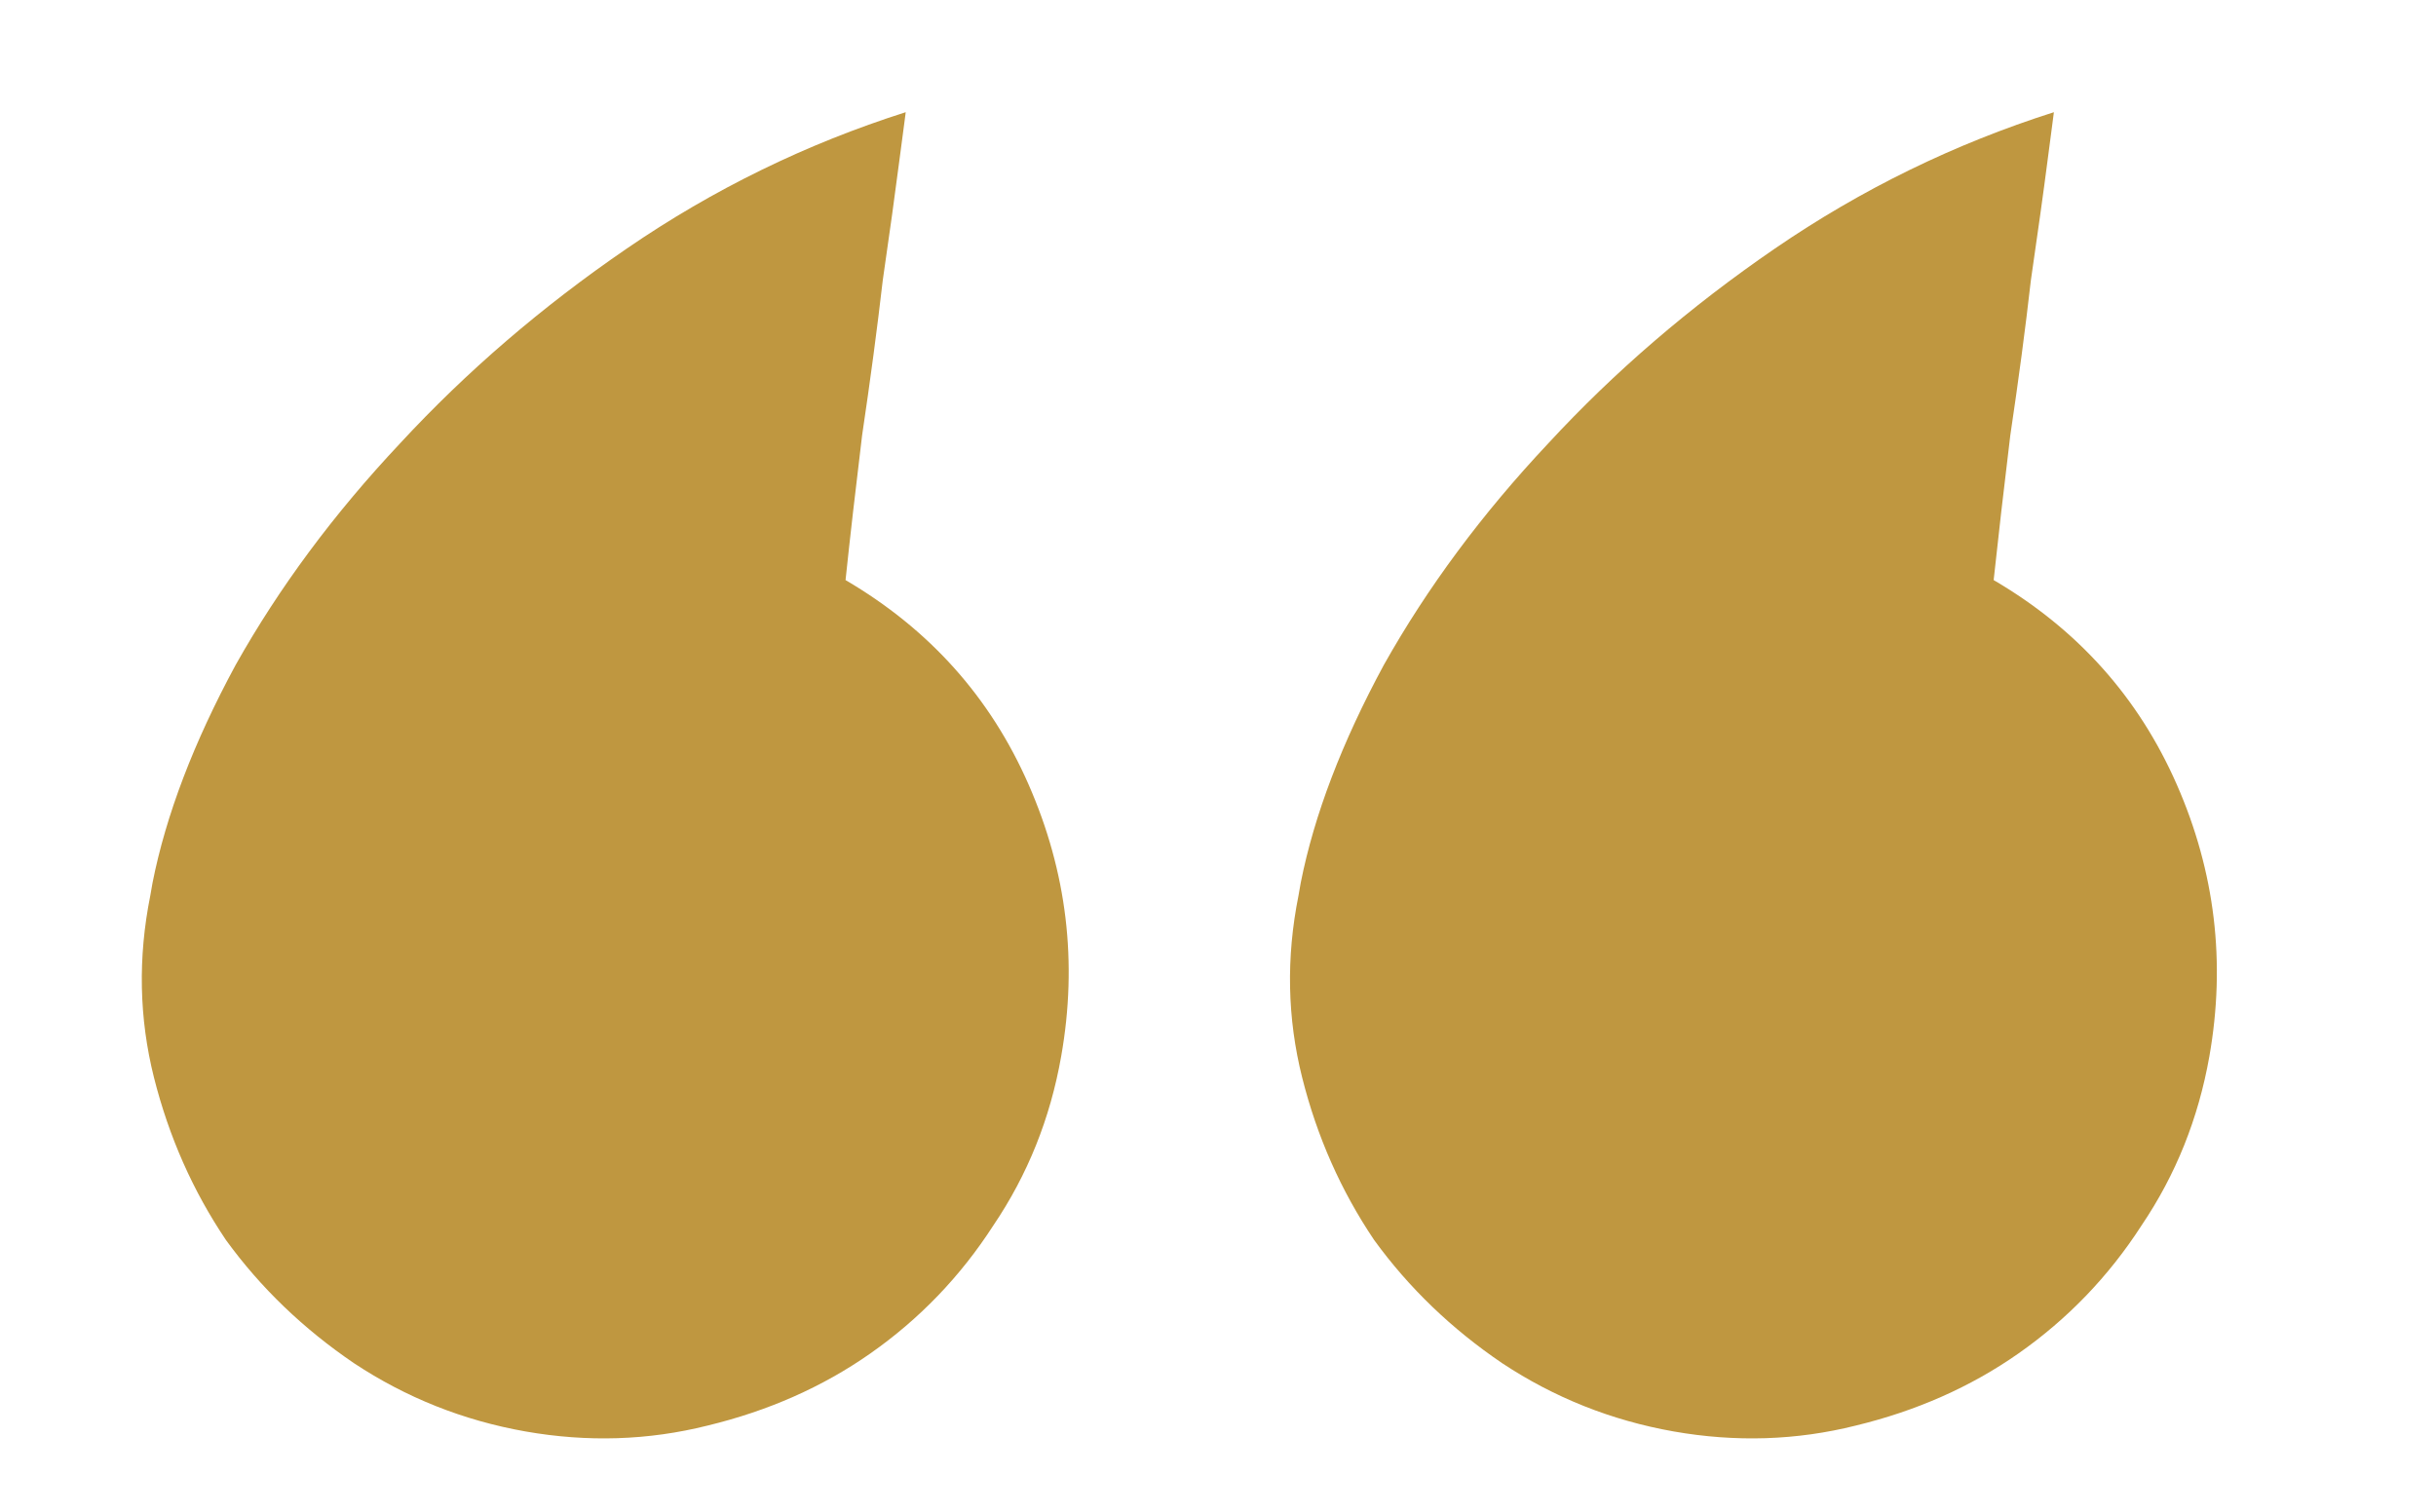
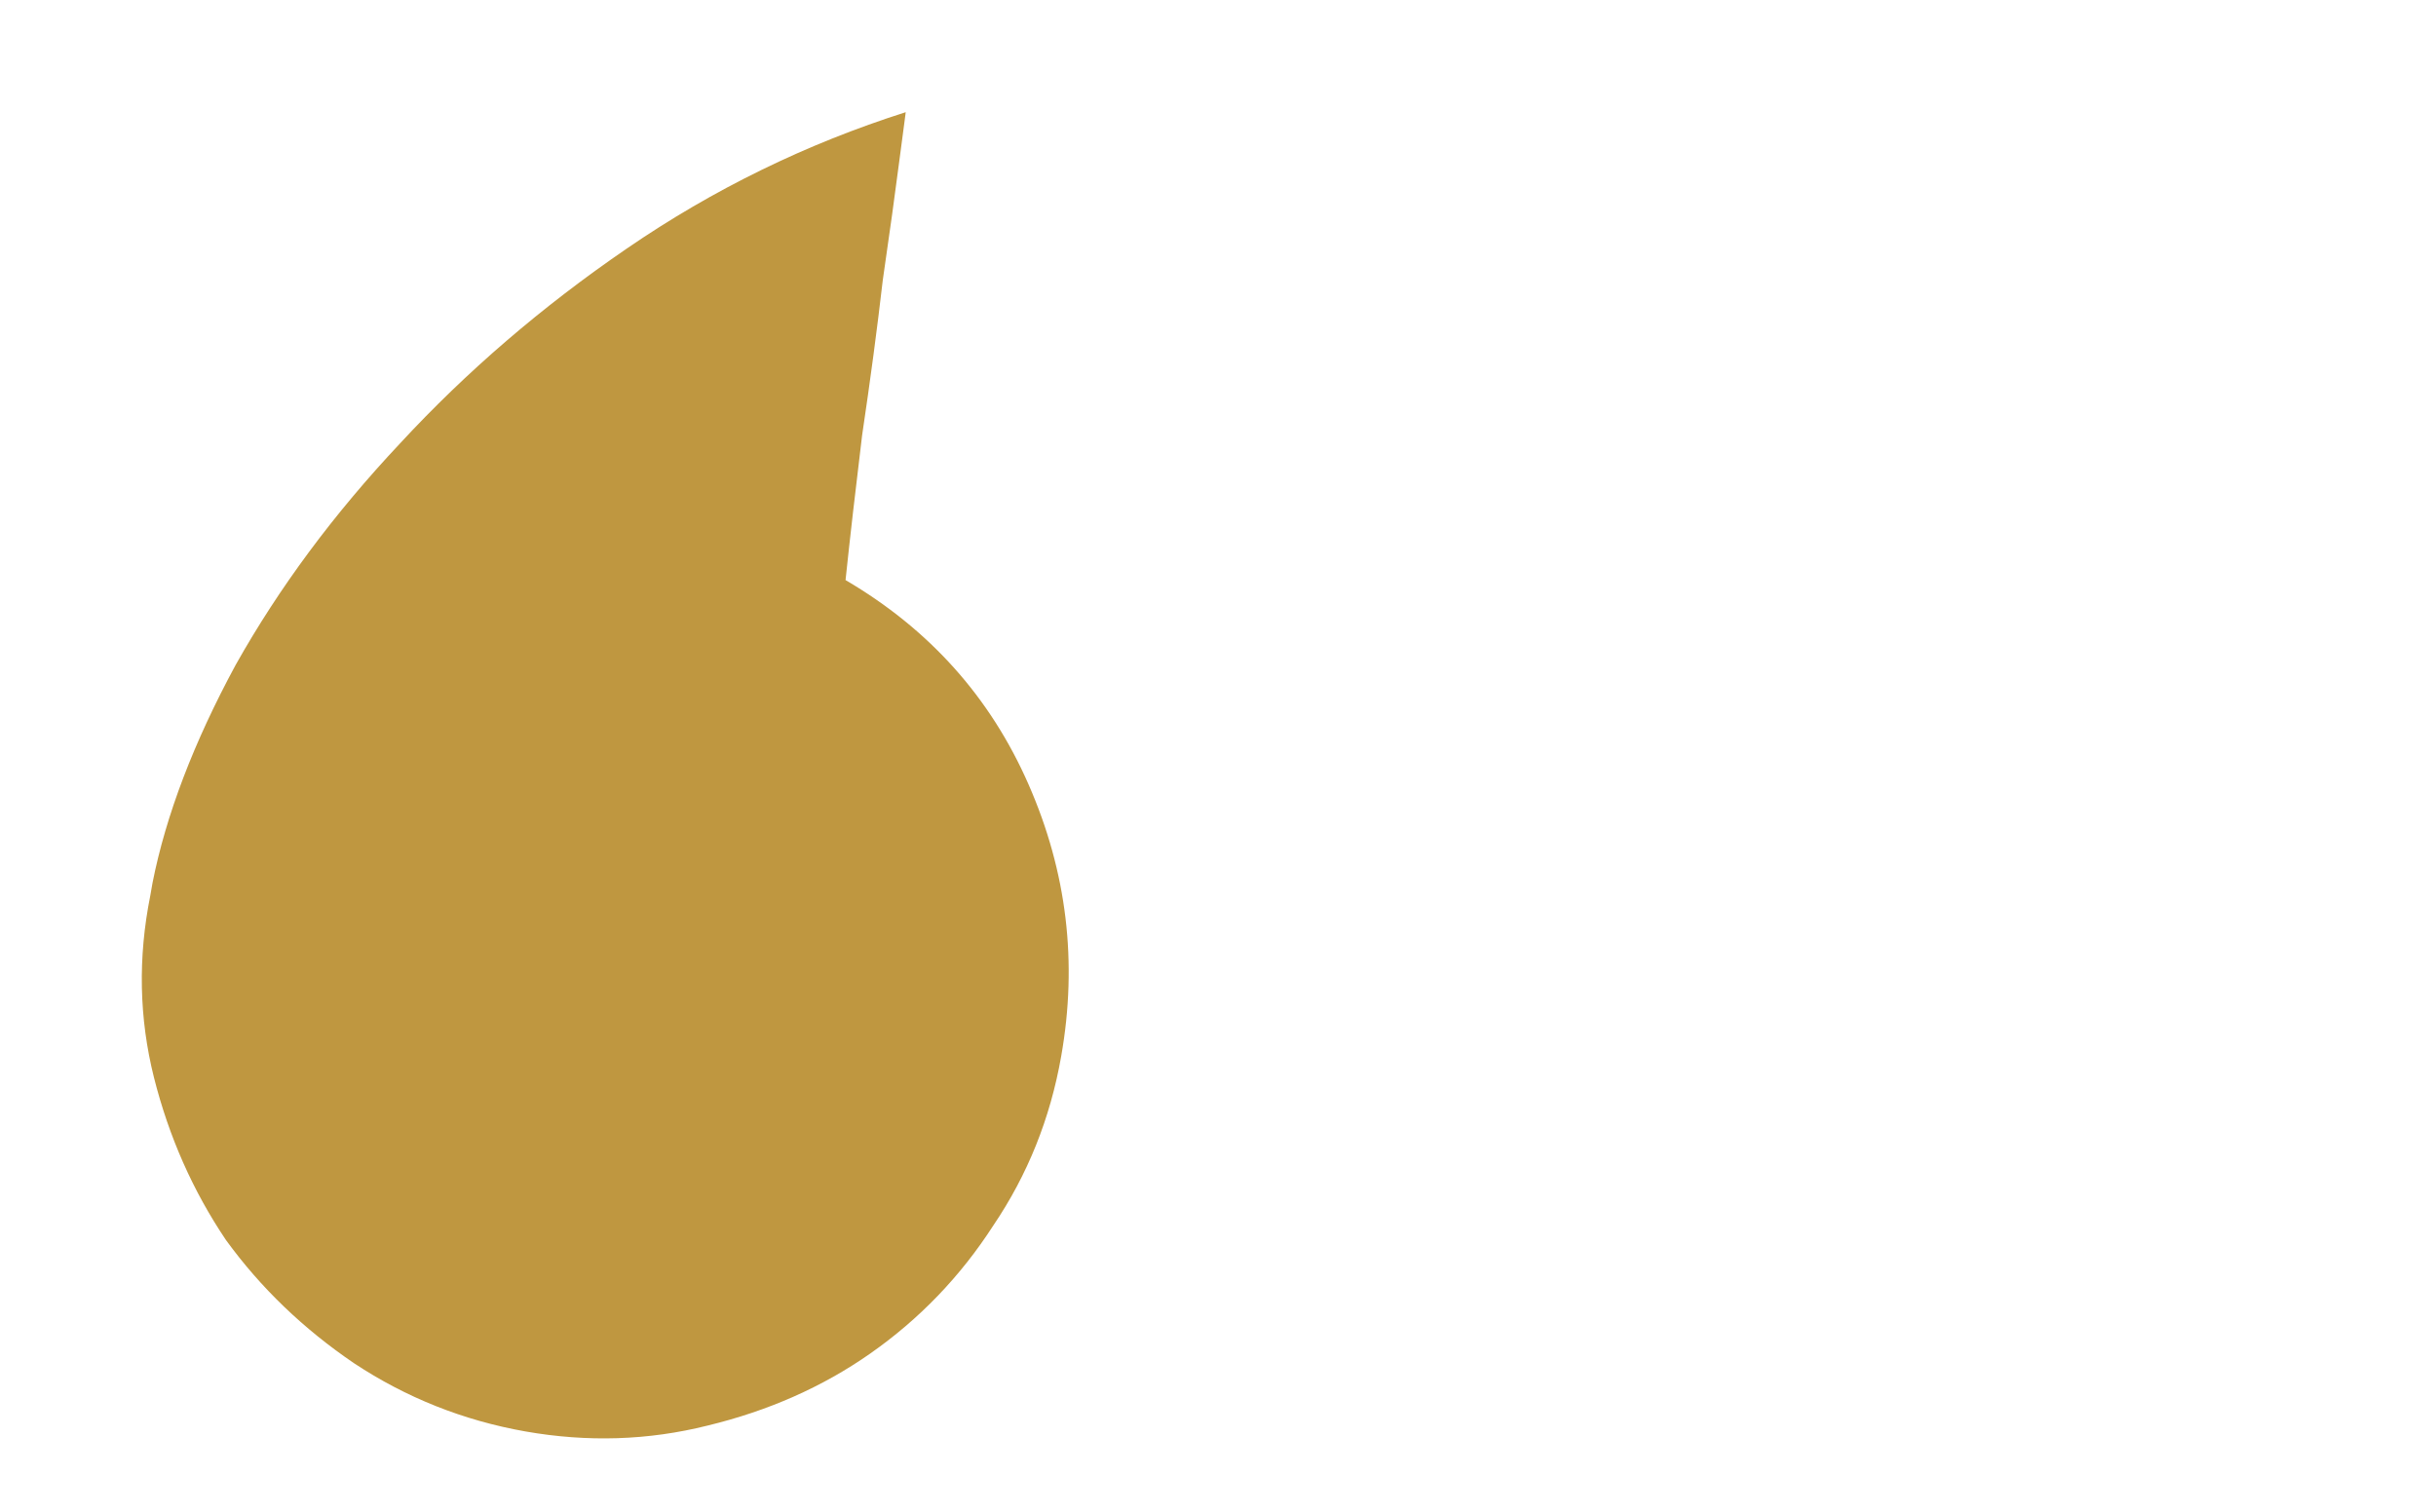
<svg xmlns="http://www.w3.org/2000/svg" width="29" height="18" viewBox="0 0 29 18" fill="none">
  <path d="M1.816 10.511C1.976 9.705 2.306 8.84 2.806 7.916C3.323 6.996 3.975 6.117 4.762 5.28C5.552 4.425 6.451 3.652 7.461 2.96C8.49 2.254 9.597 1.713 10.782 1.336C10.785 1.319 10.76 1.51 10.707 1.909C10.658 2.29 10.592 2.767 10.509 3.338C10.443 3.912 10.361 4.527 10.263 5.185C10.185 5.828 10.119 6.402 10.066 6.907C11.063 7.491 11.79 8.302 12.245 9.341C12.701 10.38 12.831 11.459 12.633 12.578C12.503 13.318 12.233 13.989 11.825 14.592C11.435 15.197 10.946 15.706 10.359 16.117C9.792 16.514 9.147 16.799 8.424 16.974C7.718 17.151 6.995 17.174 6.255 17.044C5.515 16.913 4.835 16.642 4.215 16.232C3.613 15.823 3.104 15.335 2.69 14.765C2.296 14.18 2.011 13.536 1.833 12.83C1.656 12.124 1.641 11.403 1.789 10.665L1.816 10.511Z" fill="#BF9740" />
-   <path d="M15.485 10.511C15.645 9.705 15.975 8.84 16.475 7.916C16.992 6.996 17.644 6.117 18.431 5.28C19.22 4.425 20.12 3.652 21.129 2.96C22.159 2.254 23.266 1.713 24.451 1.336C24.453 1.319 24.429 1.51 24.376 1.909C24.327 2.29 24.26 2.767 24.177 3.338C24.112 3.912 24.03 4.527 23.932 5.185C23.854 5.828 23.788 6.402 23.734 6.907C24.732 7.491 25.458 8.302 25.914 9.341C26.37 10.38 26.499 11.459 26.302 12.578C26.171 13.318 25.902 13.989 25.494 14.592C25.104 15.197 24.614 15.706 24.027 16.117C23.46 16.514 22.815 16.799 22.093 16.974C21.387 17.151 20.664 17.174 19.924 17.044C19.184 16.913 18.504 16.642 17.884 16.232C17.281 15.823 16.773 15.335 16.359 14.765C15.965 14.18 15.679 13.536 15.502 12.83C15.325 12.124 15.31 11.403 15.458 10.665L15.485 10.511Z" fill="#BF9740" />
</svg>